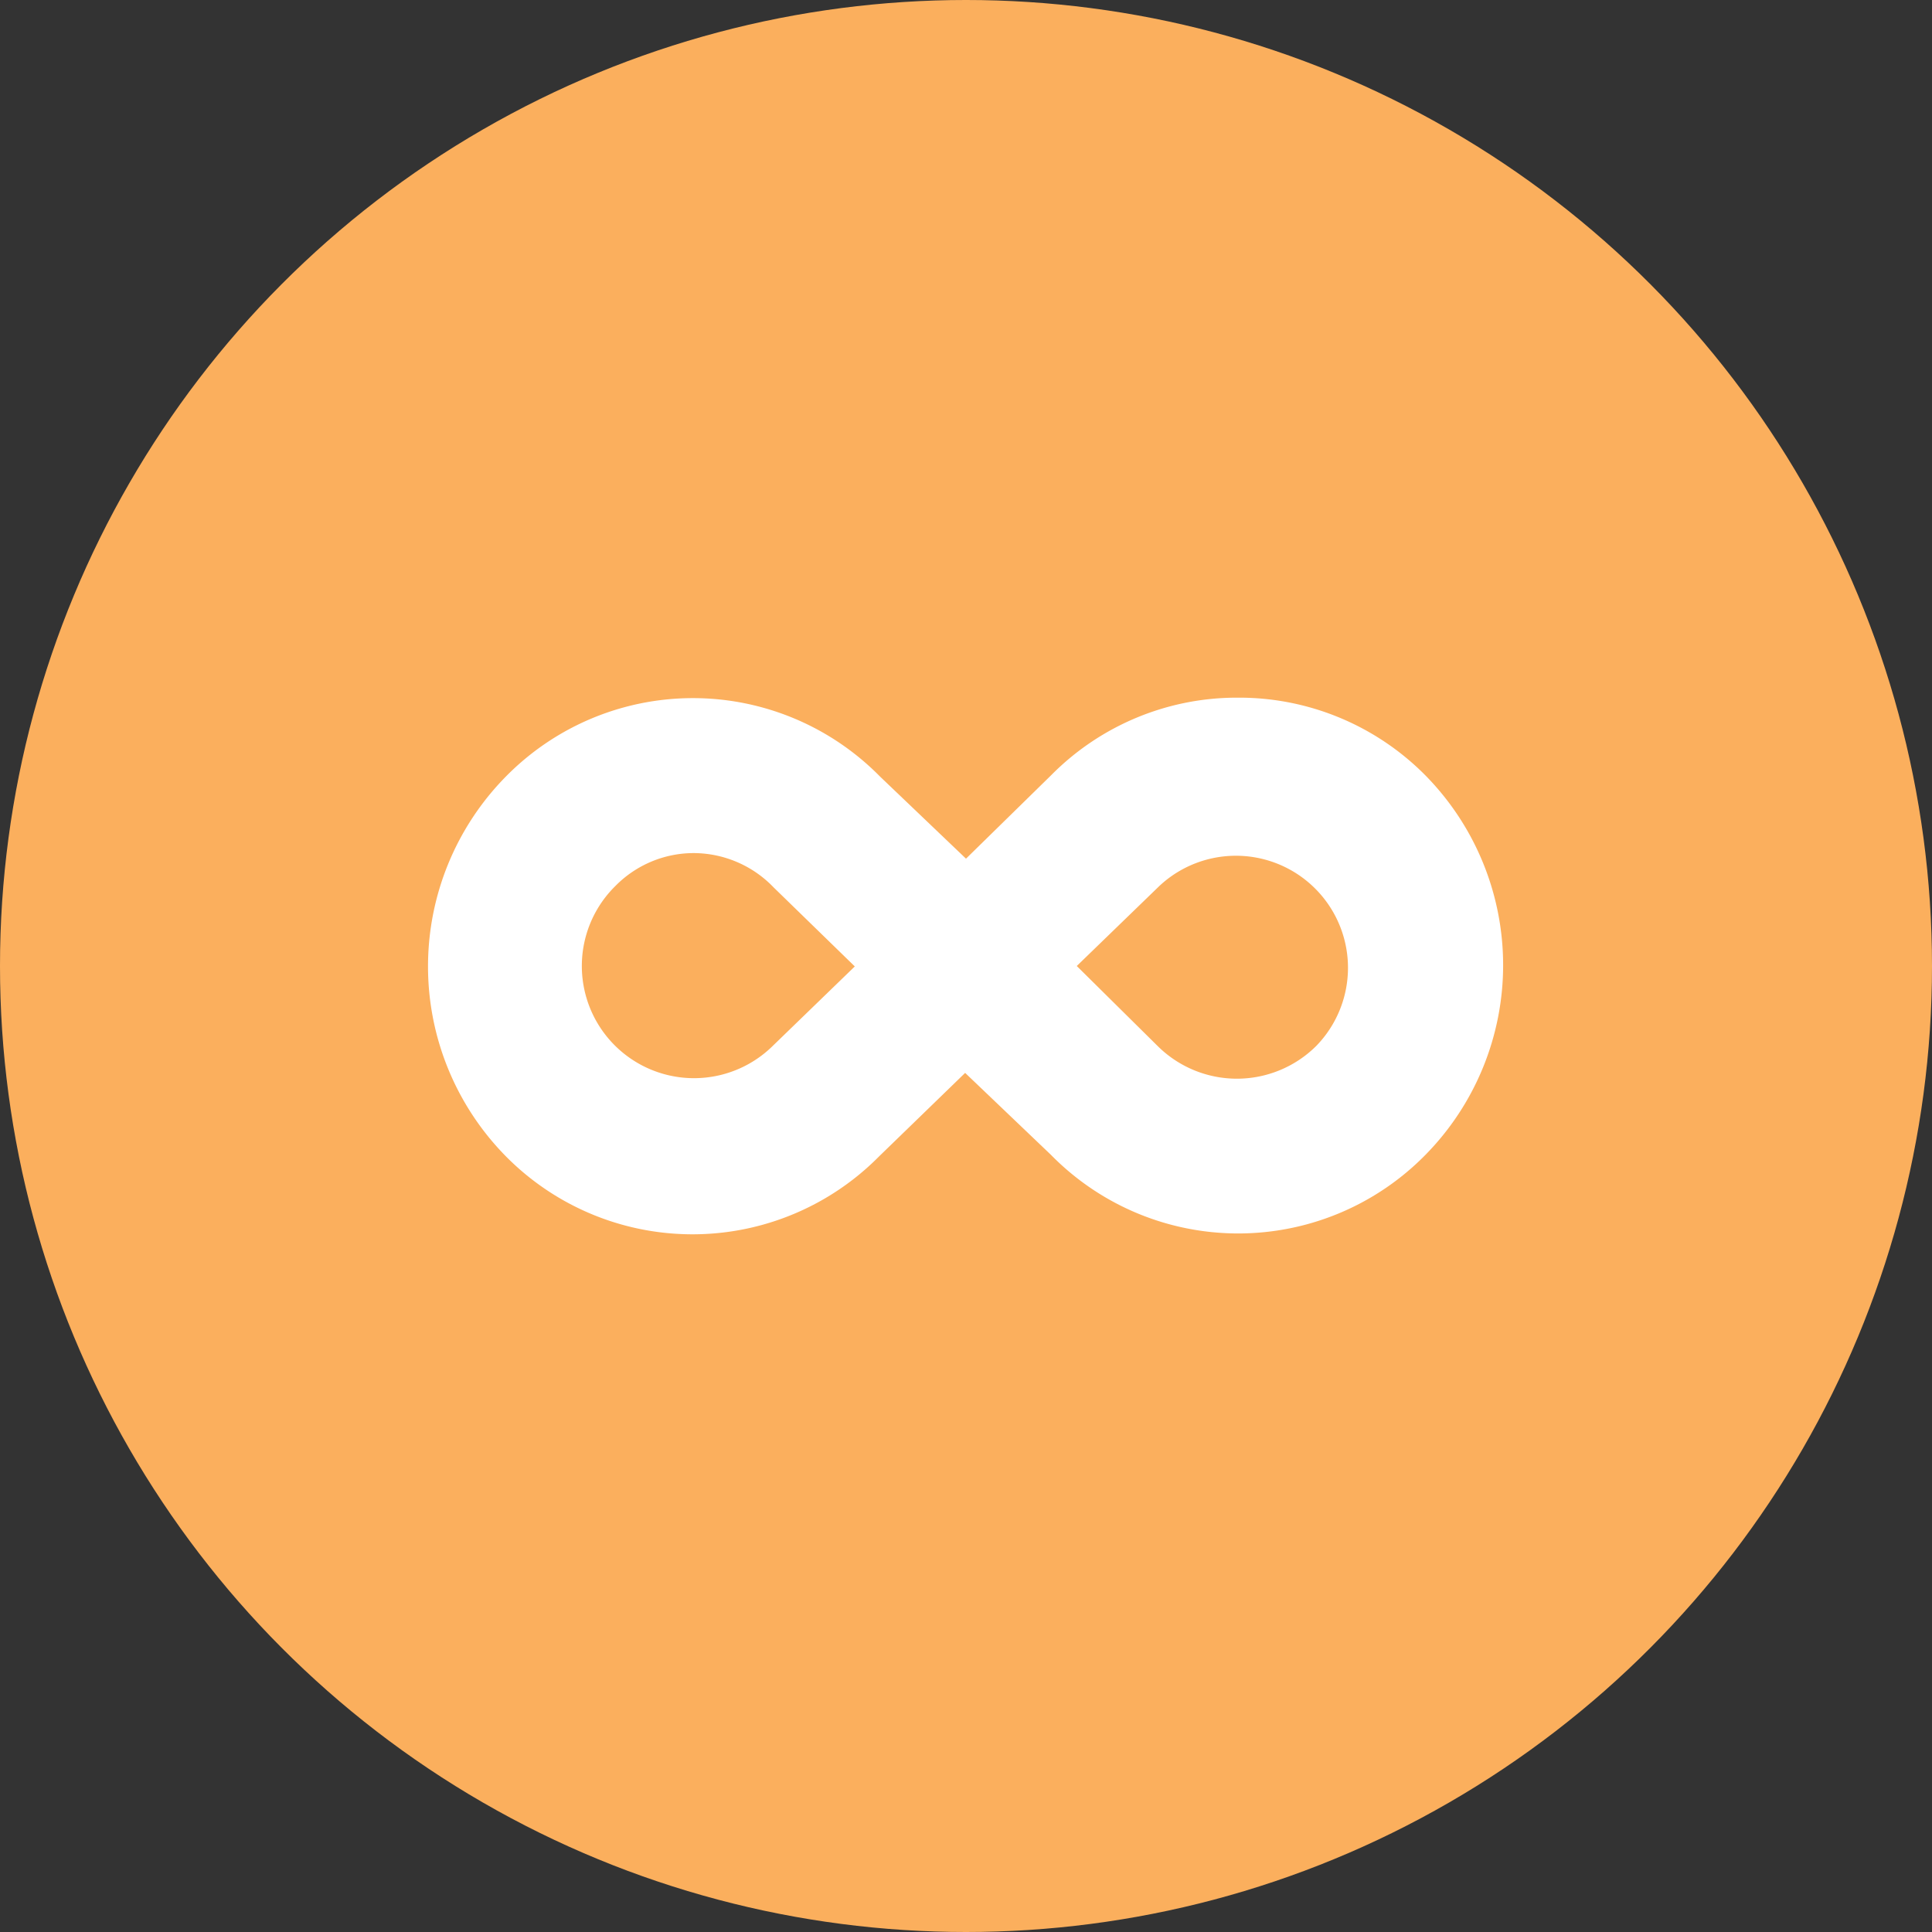
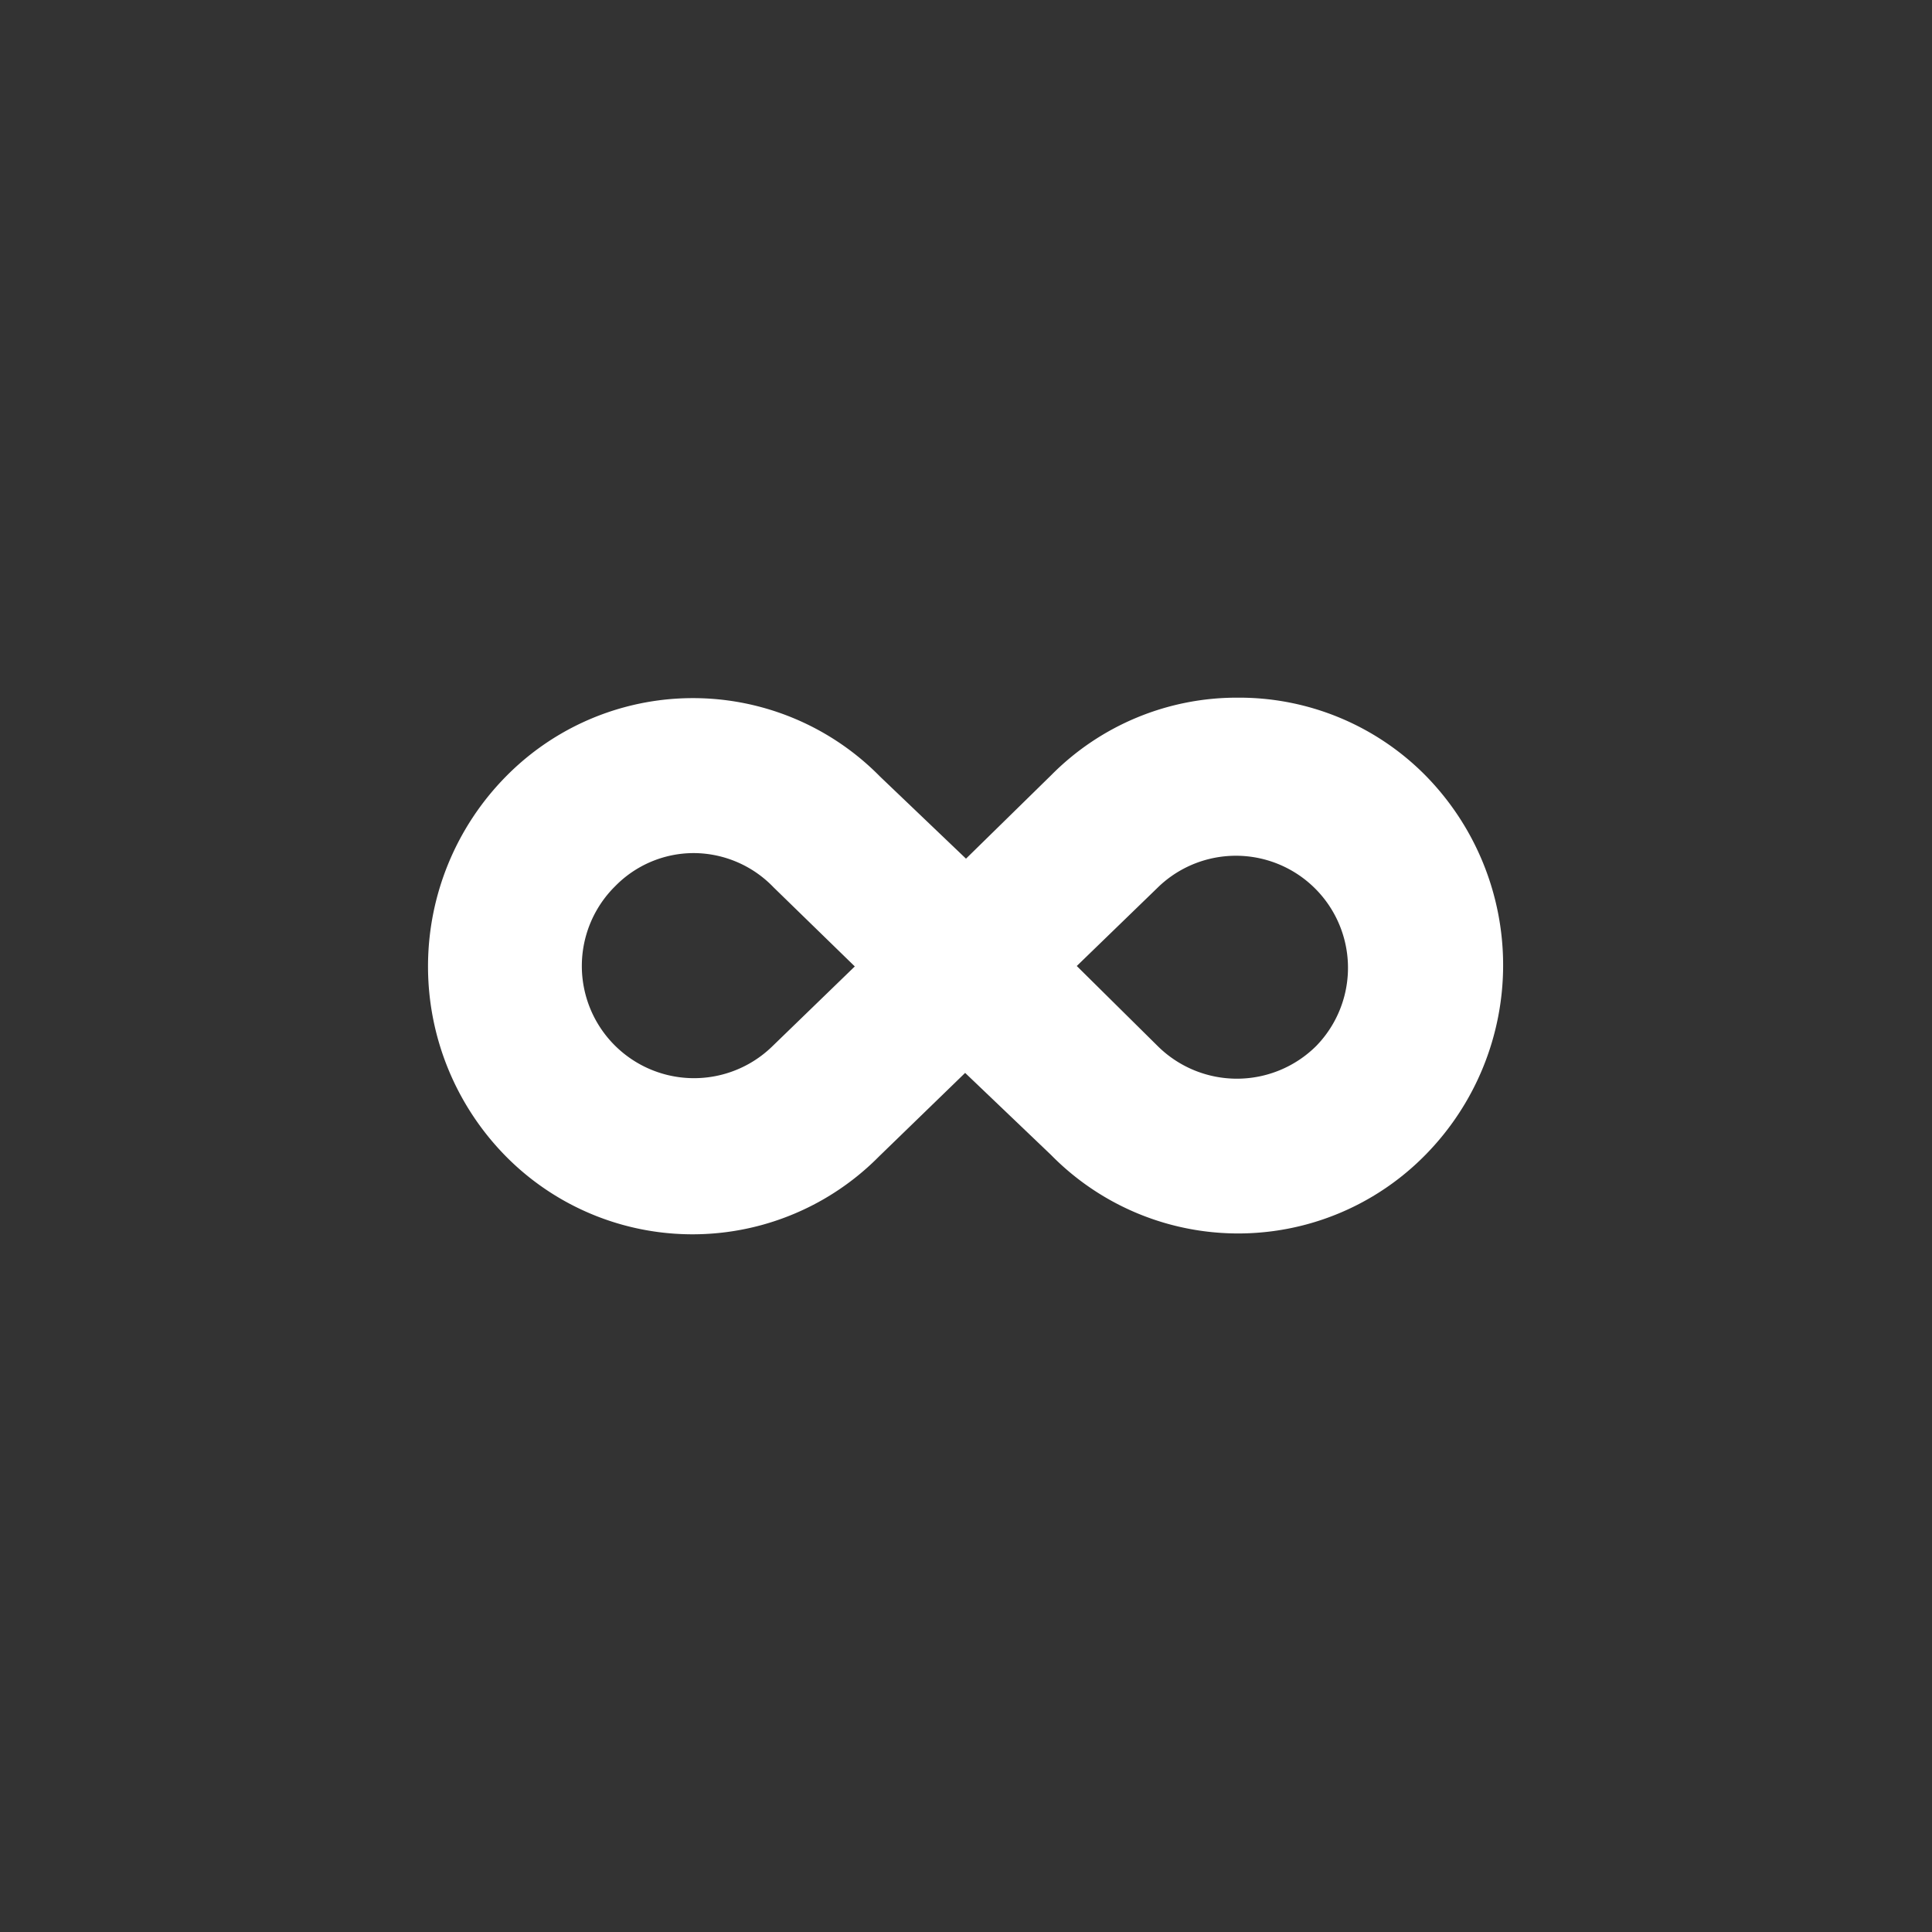
<svg xmlns="http://www.w3.org/2000/svg" id="Layer_1" data-name="Layer 1" viewBox="0 0 45 45">
  <rect x="0" y="0" width="45" height="45" fill="#333333" stroke="none" />
  <title>MiniFeatures-Icons</title>
-   <circle cx="22.5" cy="22.5" r="22.5" style="fill:#fbaf5d" />
  <path d="M28.83,16.25a6.08,6.08,0,0,0-4.34,1.8L22.5,20l-2-1.91a6.11,6.11,0,0,0-8.72,0,6.3,6.3,0,0,0,0,8.84,6.11,6.11,0,0,0,8.7,0l2-1.94,2,1.91a6.11,6.11,0,0,0,8.72,0,6.3,6.3,0,0,0,0-8.84A6.1,6.1,0,0,0,28.83,16.25ZM18,24.36a2.61,2.61,0,0,1-3.67-3.72,2.56,2.56,0,0,1,1.83-.77,2.59,2.59,0,0,1,1.86.8l1.89,1.84Zm12.66,0a2.62,2.62,0,0,1-3.7,0L25.08,22.5,27,20.64A2.61,2.61,0,0,1,30.66,24.36Z" style="fill:#fff" />
</svg>